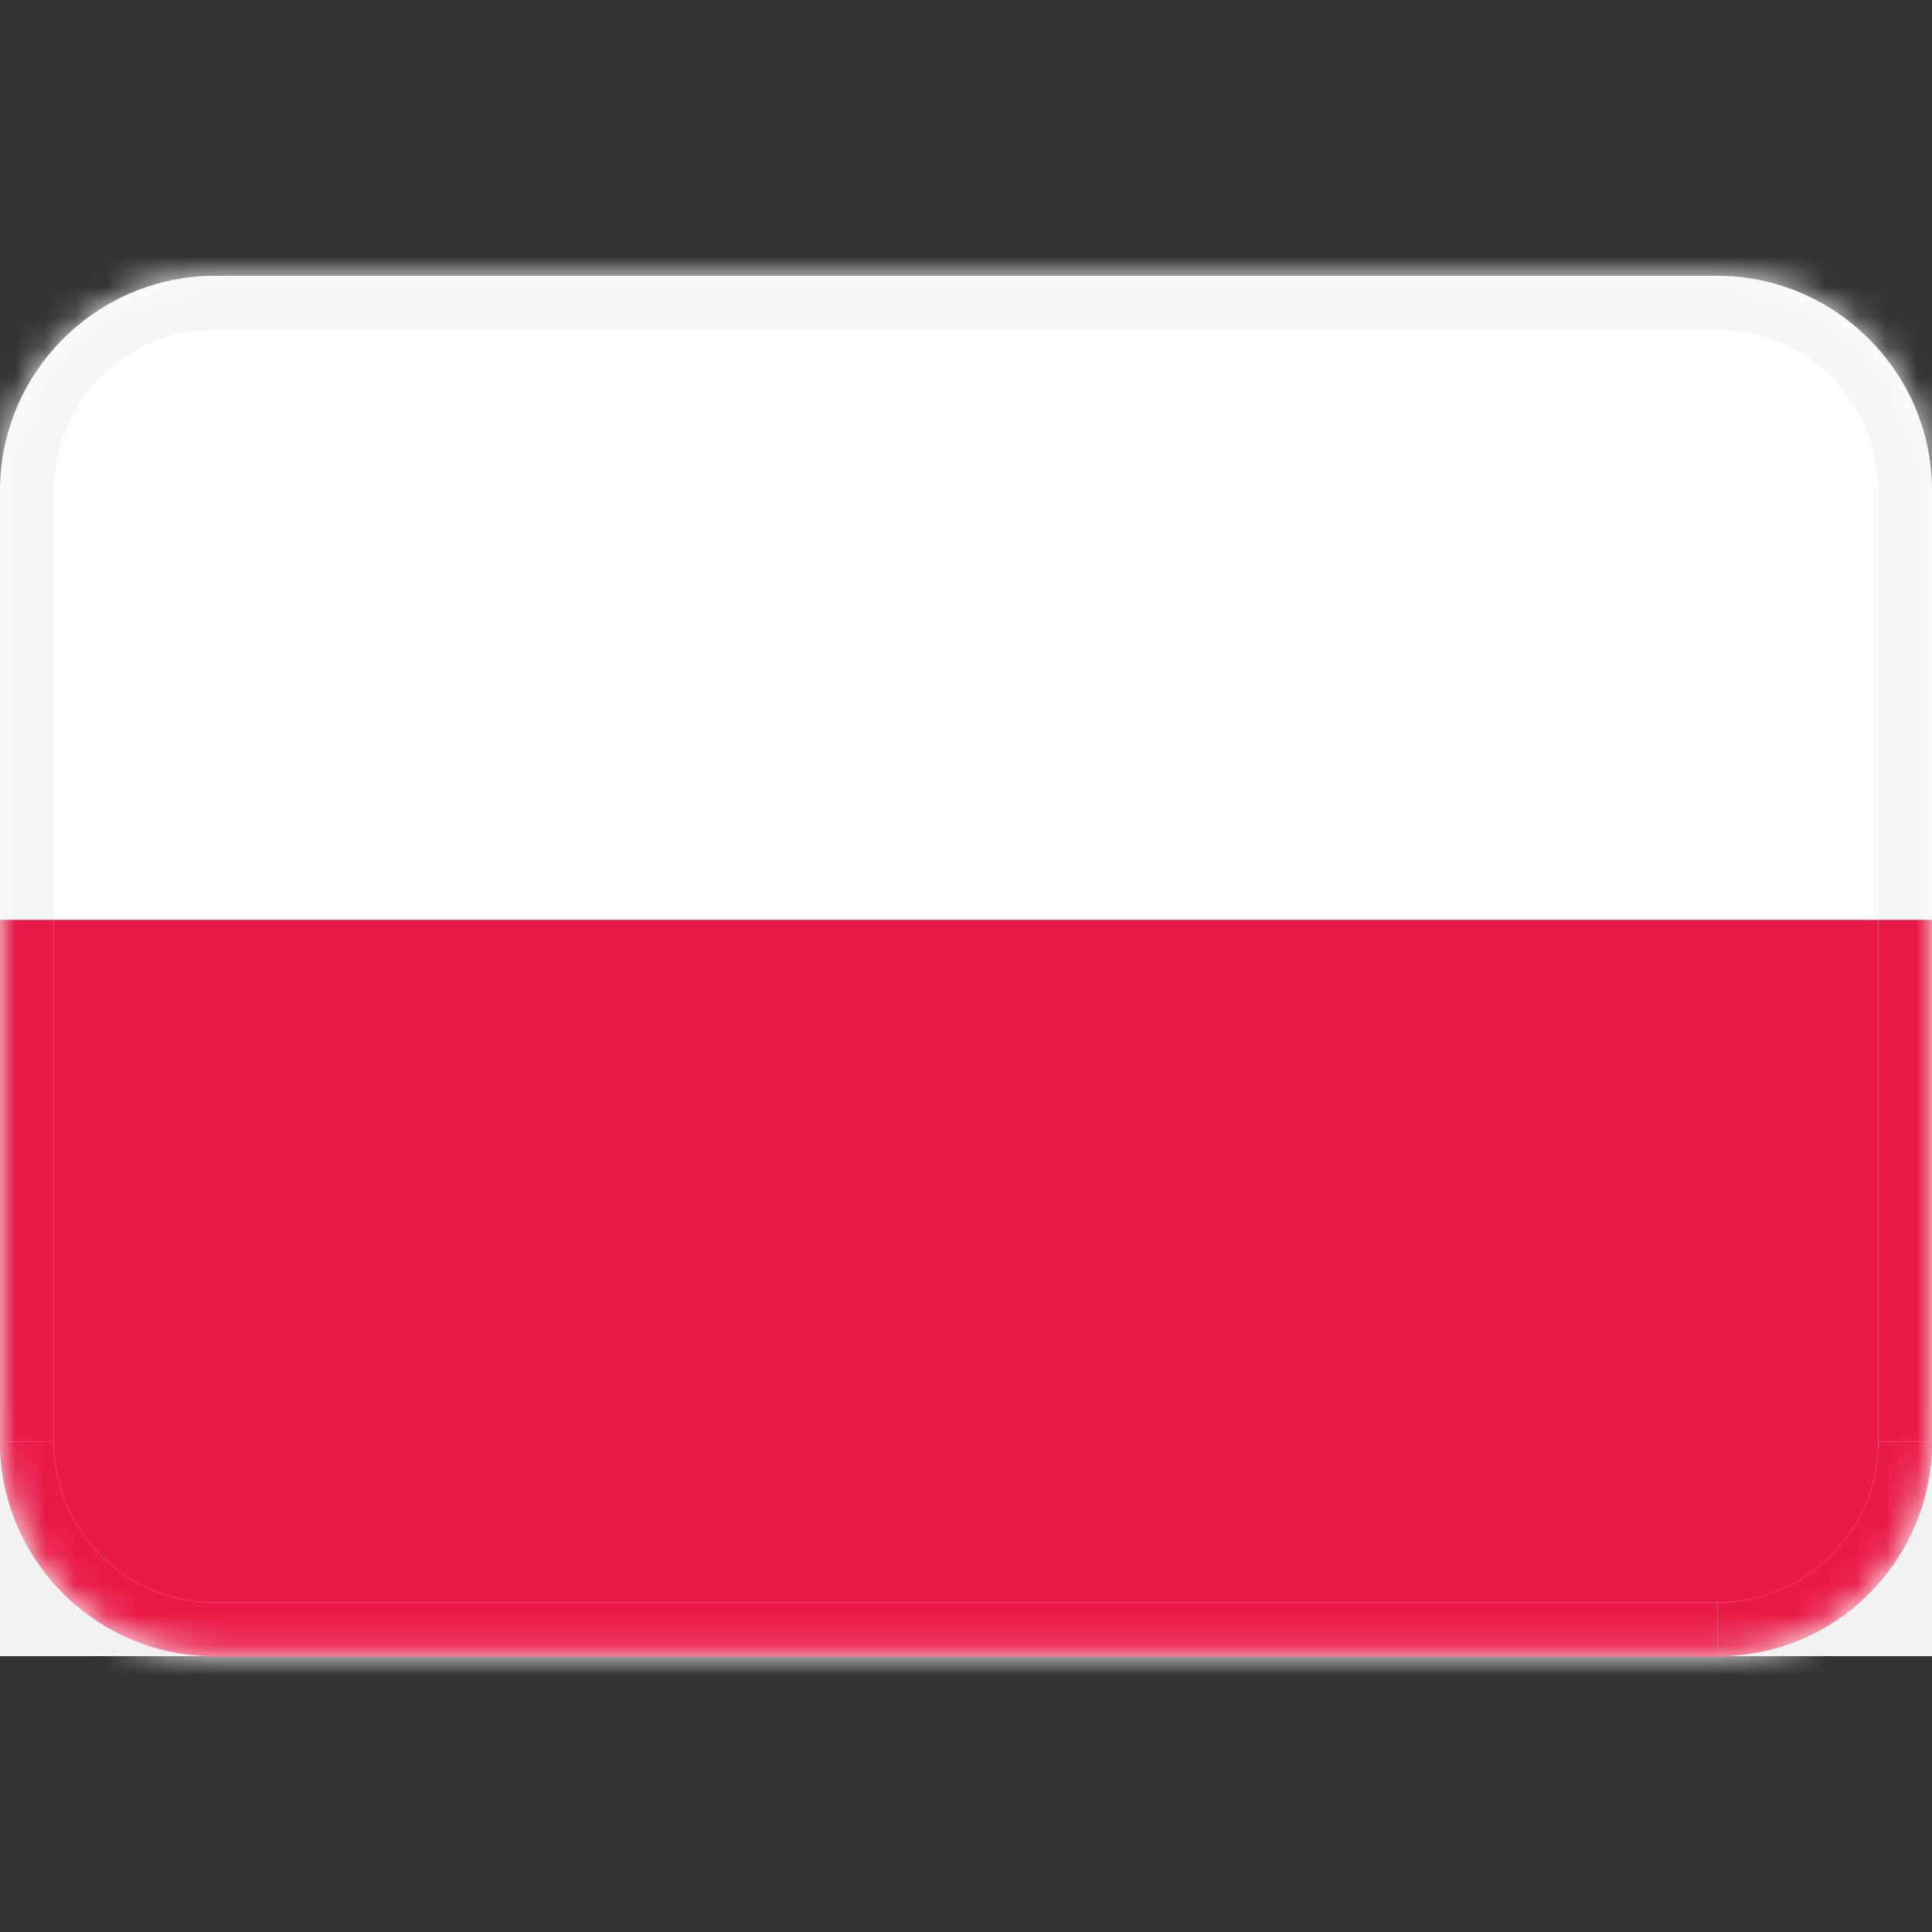
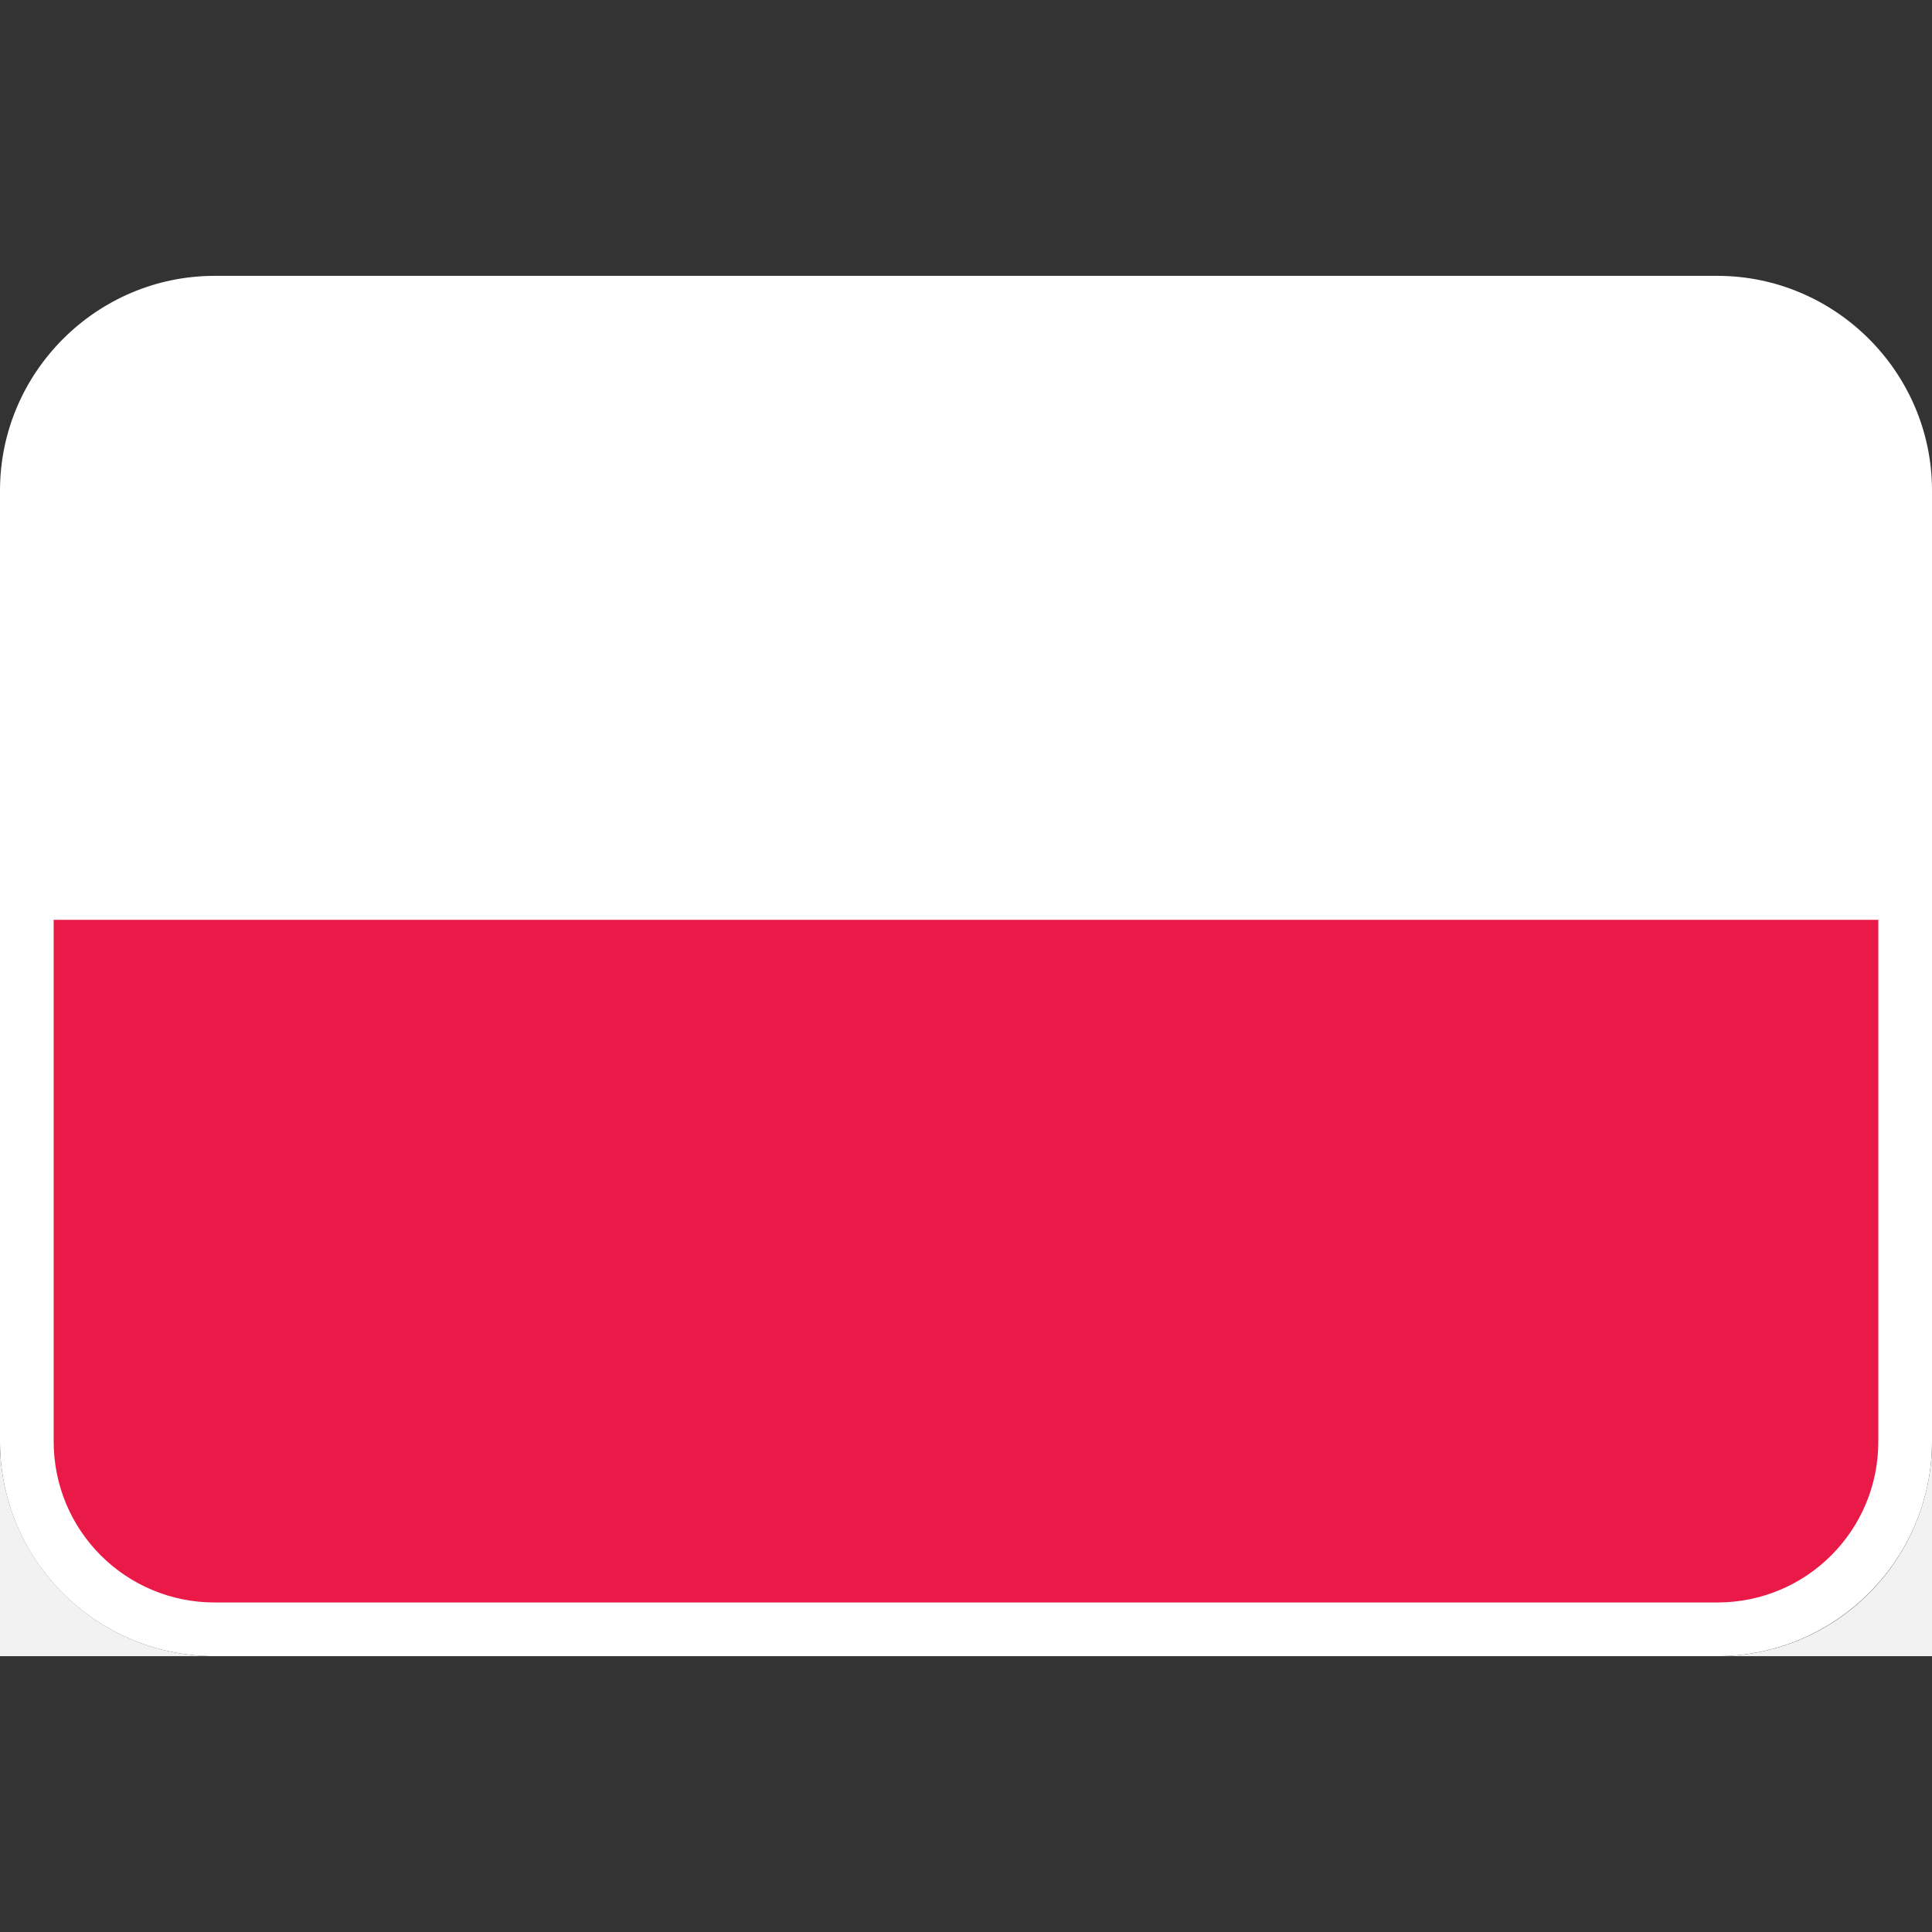
<svg xmlns="http://www.w3.org/2000/svg" width="64" height="64" viewBox="0 0 64 64" fill="none">
  <rect x="0" y="0" width="64" height="64" fill="#333333" stroke="none" />
  <path d="M0 16.249C0 12.338 3.2 9.138 7.111 9.138H56.889C60.8 9.138 64 12.338 64 16.249V47.751C64 51.662 60.8 54.862 56.889 54.862H7.111C3.164 54.862 0 51.662 0 47.751V16.249Z" fill="white" />
  <mask id="mask0_46_567" style="mask-type:luminance" maskUnits="userSpaceOnUse" x="0" y="9" width="64" height="46">
    <path d="M0 16.249C0 12.338 3.2 9.138 7.111 9.138H56.889C60.8 9.138 64 12.338 64 16.249V47.751C64 51.662 60.8 54.862 56.889 54.862H7.111C3.164 54.862 0 51.662 0 47.751V16.249Z" fill="white" />
  </mask>
  <g mask="url(#mask0_46_567)">
-     <path d="M7.111 10.915H56.889V7.36H7.111V10.915ZM62.222 16.249V47.751H65.778V16.249H62.222ZM56.889 53.084H7.111V56.64H56.889V53.084ZM1.778 47.751V16.249H-1.778V47.751H1.778ZM7.111 53.084C4.16 53.084 1.778 50.702 1.778 47.751H-1.778C-1.778 52.658 2.204 56.64 7.111 56.64V53.084ZM62.222 47.751C62.222 50.702 59.84 53.084 56.889 53.084V56.64C61.796 56.64 65.778 52.658 65.778 47.751H62.222ZM56.889 10.915C59.84 10.915 62.222 13.298 62.222 16.249H65.778C65.778 11.342 61.796 7.36 56.889 7.36V10.915ZM7.111 7.36C2.204 7.36 -1.778 11.342 -1.778 16.249H1.778C1.778 13.298 4.16 10.915 7.111 10.915V7.36Z" fill="#F5F5F5" />
-   </g>
+     </g>
  <path d="M64 54.862H0V47.751C0 47.751 0 47.893 0 47.929C0.107 51.769 3.236 54.862 7.111 54.862H56.889C60.764 54.862 63.893 51.769 64 47.929C64 47.858 64 47.822 64 47.751V54.862Z" fill="#F2F2F2" />
  <path d="M56.889 53.084H7.111C4.16 53.084 1.778 50.702 1.778 47.751V30.471H62.222V47.751C62.222 50.702 59.84 53.084 56.889 53.084Z" fill="#E91A47" />
  <mask id="mask1_46_567" style="mask-type:luminance" maskUnits="userSpaceOnUse" x="0" y="9" width="64" height="46">
-     <path d="M0 16.249C0 12.338 3.2 9.138 7.111 9.138H56.889C60.8 9.138 64 12.338 64 16.249V47.751C64 51.662 60.8 54.862 56.889 54.862H7.111C3.164 54.862 0 51.662 0 47.751V16.249Z" fill="white" />
-   </mask>
+     </mask>
  <g mask="url(#mask1_46_567)">
-     <path d="M56.889 54.862H7.111C3.236 54.862 0.107 51.769 0 47.929C0 47.858 0 47.822 0 47.751H1.778C1.778 50.702 4.16 53.084 7.111 53.084H56.889V54.862Z" fill="#E91A47" />
-     <path d="M56.889 54.862V53.084C59.84 53.084 62.222 50.702 62.222 47.751H64C64 47.751 64 47.893 64 47.929C63.893 51.769 60.764 54.862 56.889 54.862Z" fill="#E91A47" />
+     <path d="M56.889 54.862C3.236 54.862 0.107 51.769 0 47.929C0 47.858 0 47.822 0 47.751H1.778C1.778 50.702 4.16 53.084 7.111 53.084H56.889V54.862Z" fill="#E91A47" />
    <path d="M64 47.751H62.222V30.471H64V47.751Z" fill="#E91A47" />
    <path d="M1.778 47.751H0V30.471H1.778V47.751Z" fill="#E91A47" />
  </g>
</svg>